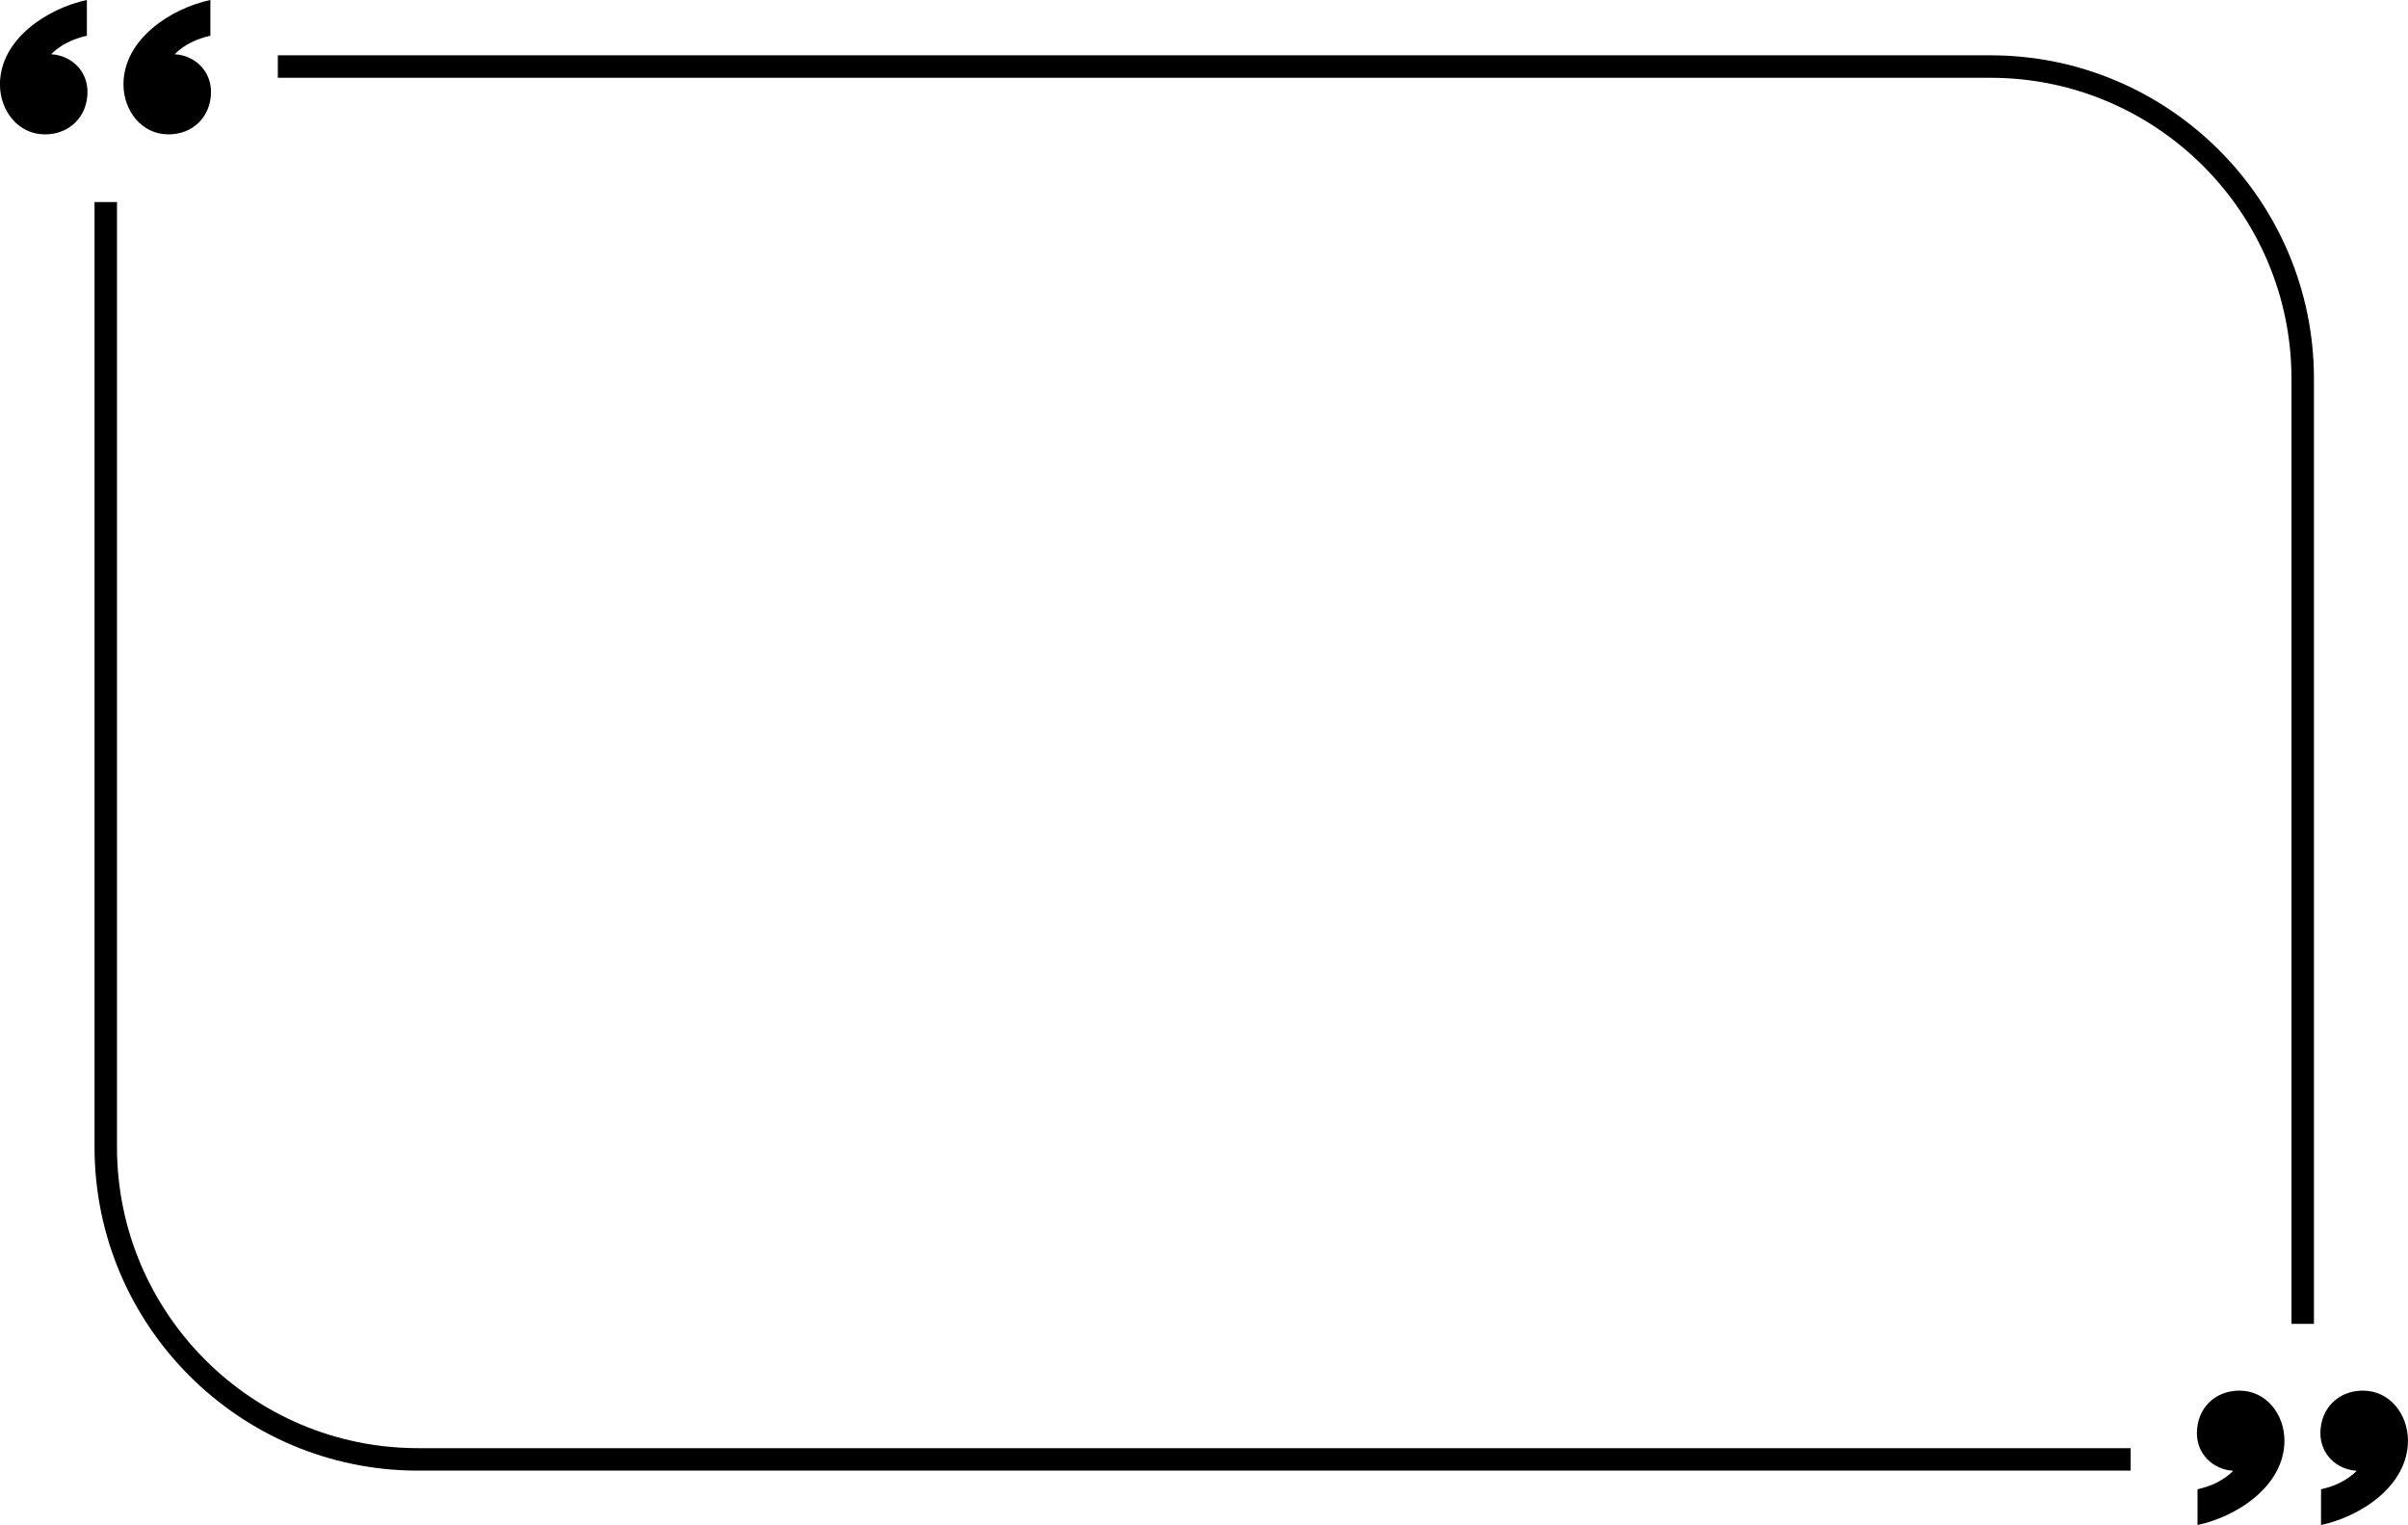
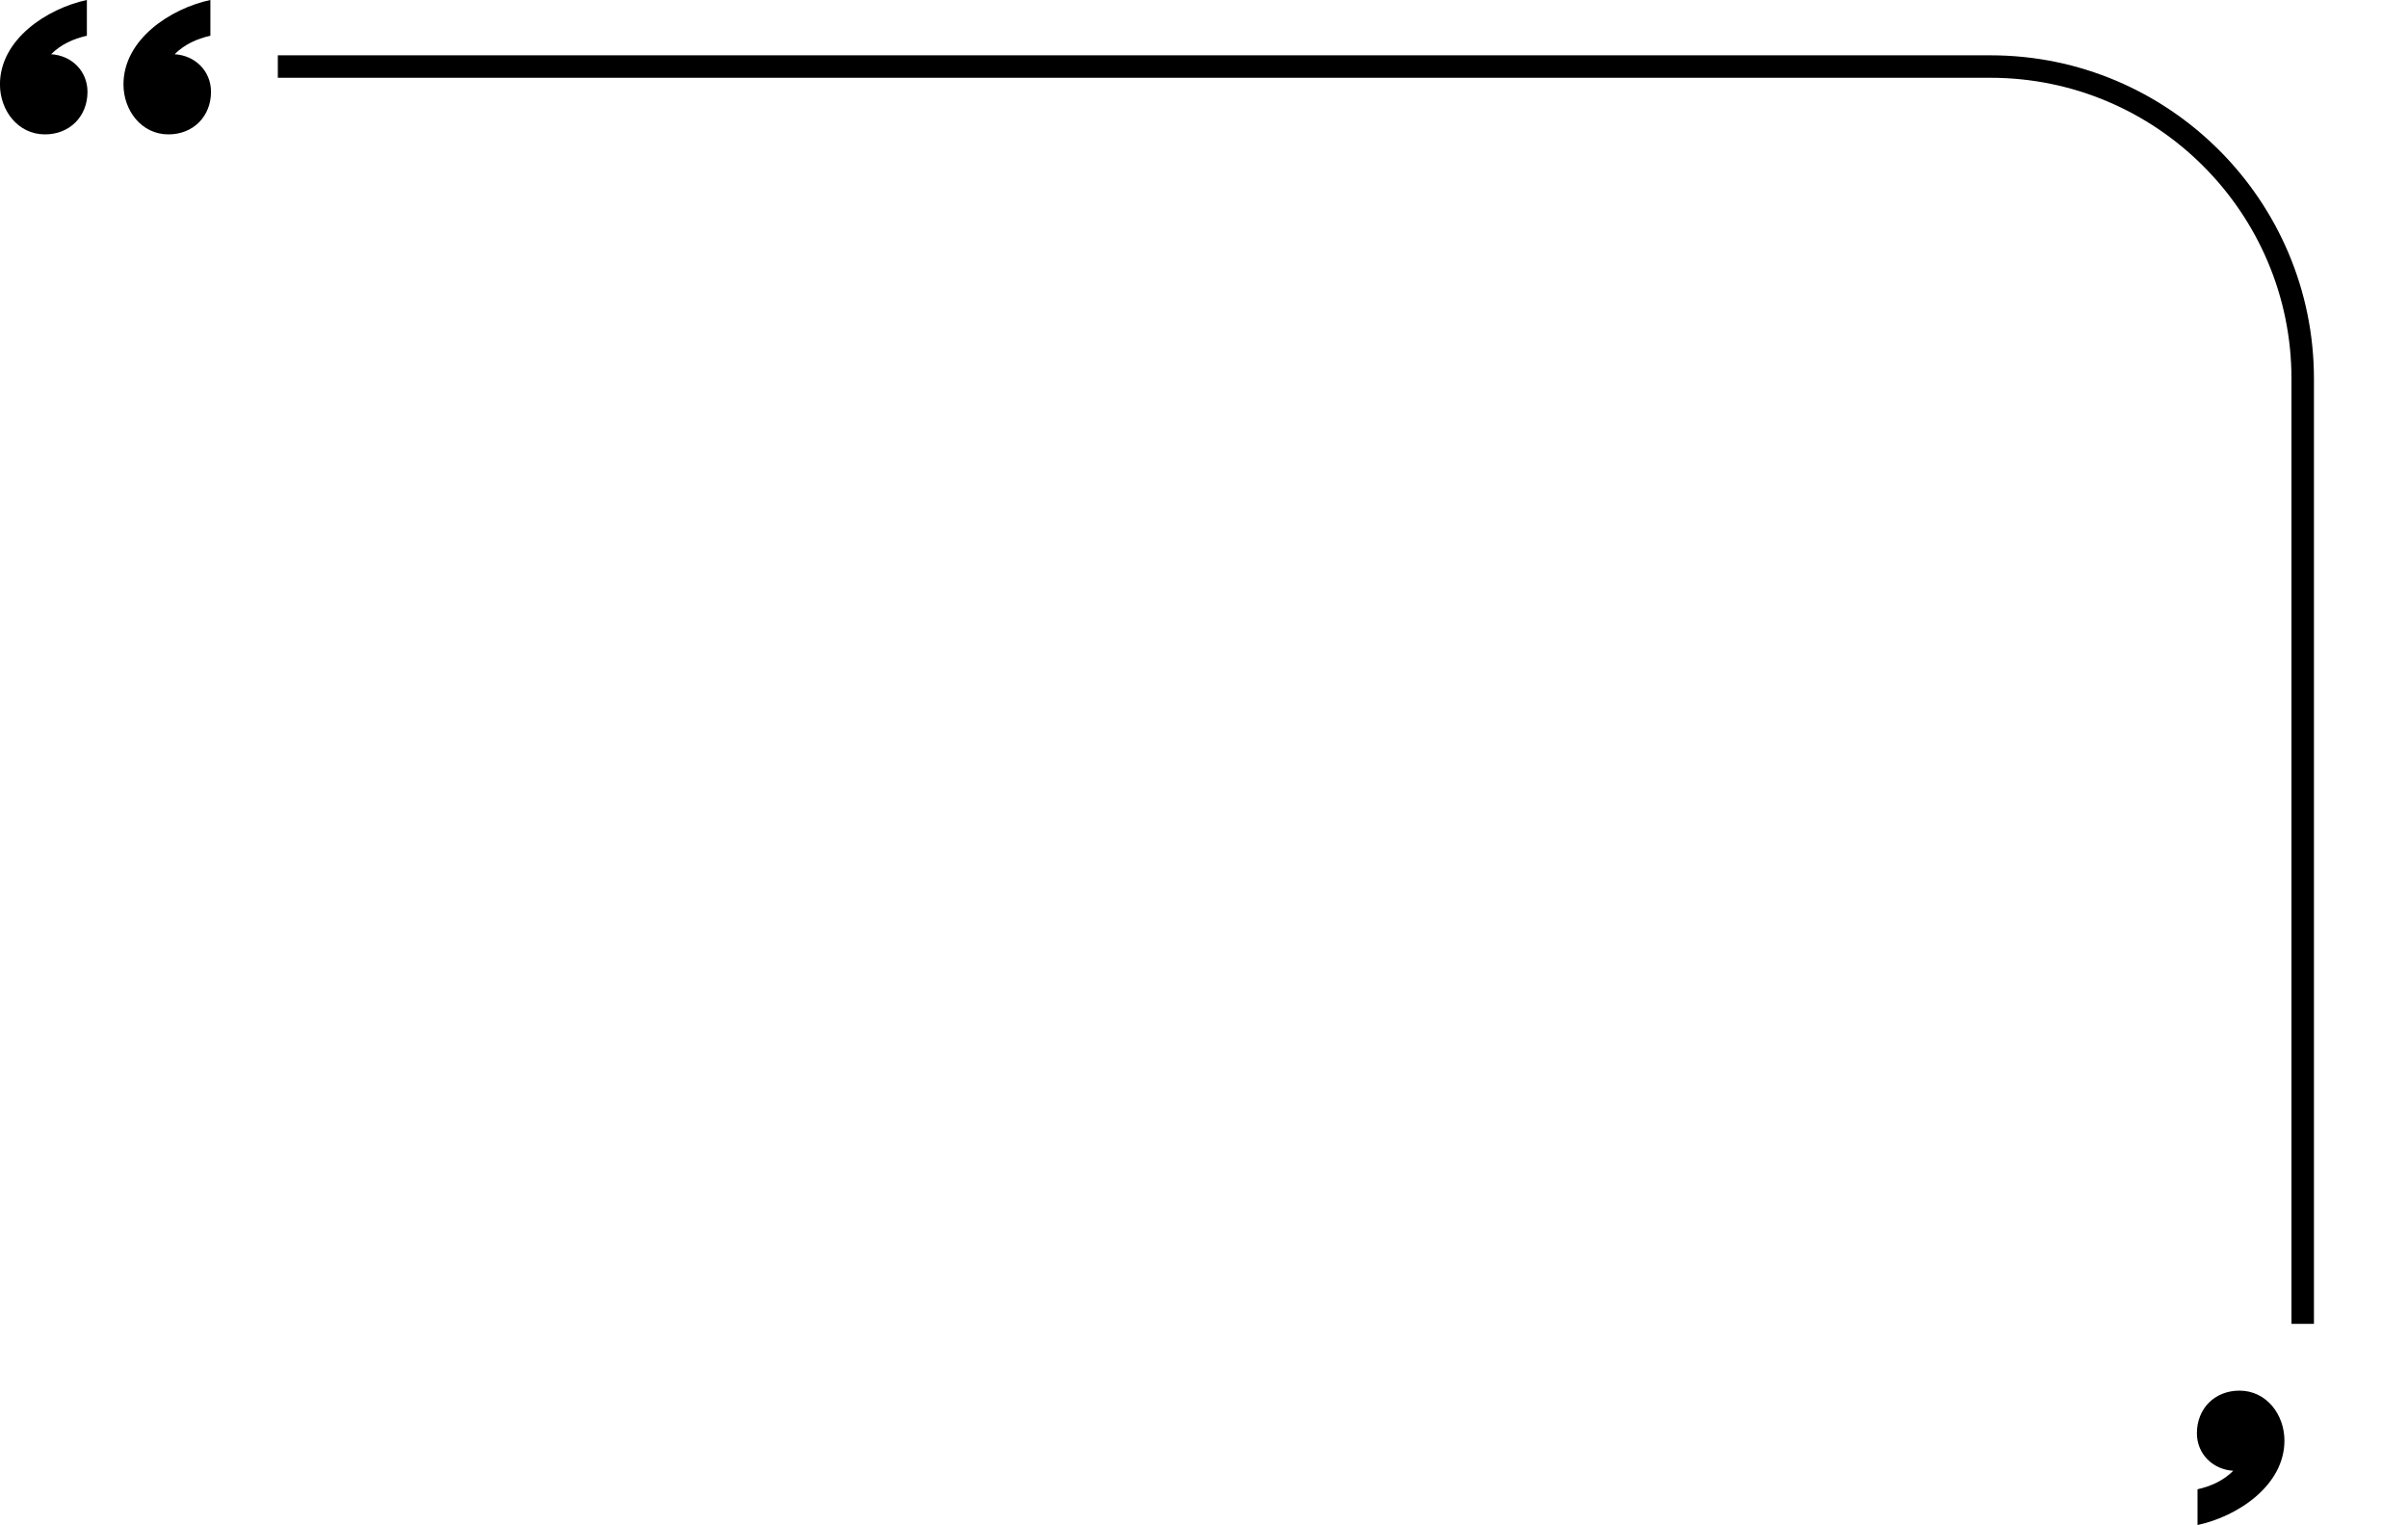
<svg xmlns="http://www.w3.org/2000/svg" height="523.0" preserveAspectRatio="xMidYMid meet" version="1.0" viewBox="86.2 238.8 826.0 523.0" width="826.0" zoomAndPan="magnify">
  <g id="change1_1">
    <path d="M 879.938 692.836 L 872.23 692.836 L 872.23 368.719 C 872.23 311.789 825.914 265.477 768.984 265.477 L 181.5 265.477 L 181.5 257.77 L 768.984 257.77 C 830.164 257.77 879.938 307.539 879.938 368.719 L 879.938 692.836" fill="inherit" />
-     <path d="M 817.059 743.176 L 229.574 743.176 C 168.398 743.176 118.629 693.402 118.629 632.227 L 118.629 308.105 L 126.332 308.105 L 126.332 632.227 C 126.332 689.152 172.645 735.469 229.574 735.469 L 817.059 735.469 L 817.059 743.176" fill="inherit" />
    <path d="M 158.367 251.055 C 153.719 252.109 149.488 254.016 146.105 257.398 C 153.082 257.82 158.578 263.105 158.578 270.297 C 158.578 278.758 152.449 284.891 143.988 284.891 C 134.684 284.891 128.555 276.641 128.555 267.762 C 128.555 252.324 144.625 241.75 158.367 238.789 L 158.367 251.055" fill="inherit" />
    <path d="M 116 251.055 C 111.348 252.109 107.117 254.016 103.734 257.398 C 110.715 257.82 116.211 263.105 116.211 270.297 C 116.211 278.758 110.078 284.891 101.621 284.891 C 92.316 284.891 86.184 276.641 86.184 267.762 C 86.184 252.324 102.258 241.75 116 238.789 L 116 251.055" fill="inherit" />
    <path d="M 840 749.57 C 844.652 748.516 848.883 746.609 852.266 743.227 C 845.285 742.805 839.789 737.52 839.789 730.328 C 839.789 721.867 845.922 715.738 854.379 715.738 C 863.684 715.738 869.816 723.984 869.816 732.867 C 869.816 748.305 853.746 758.875 840 761.836 L 840 749.57" fill="inherit" />
-     <path d="M 882.367 749.57 C 887.02 748.516 891.25 746.609 894.633 743.227 C 887.652 742.805 882.156 737.52 882.156 730.328 C 882.156 721.867 888.289 715.738 896.746 715.738 C 906.051 715.738 912.184 723.984 912.184 732.867 C 912.184 748.305 896.113 758.875 882.367 761.836 L 882.367 749.57" fill="inherit" />
  </g>
</svg>